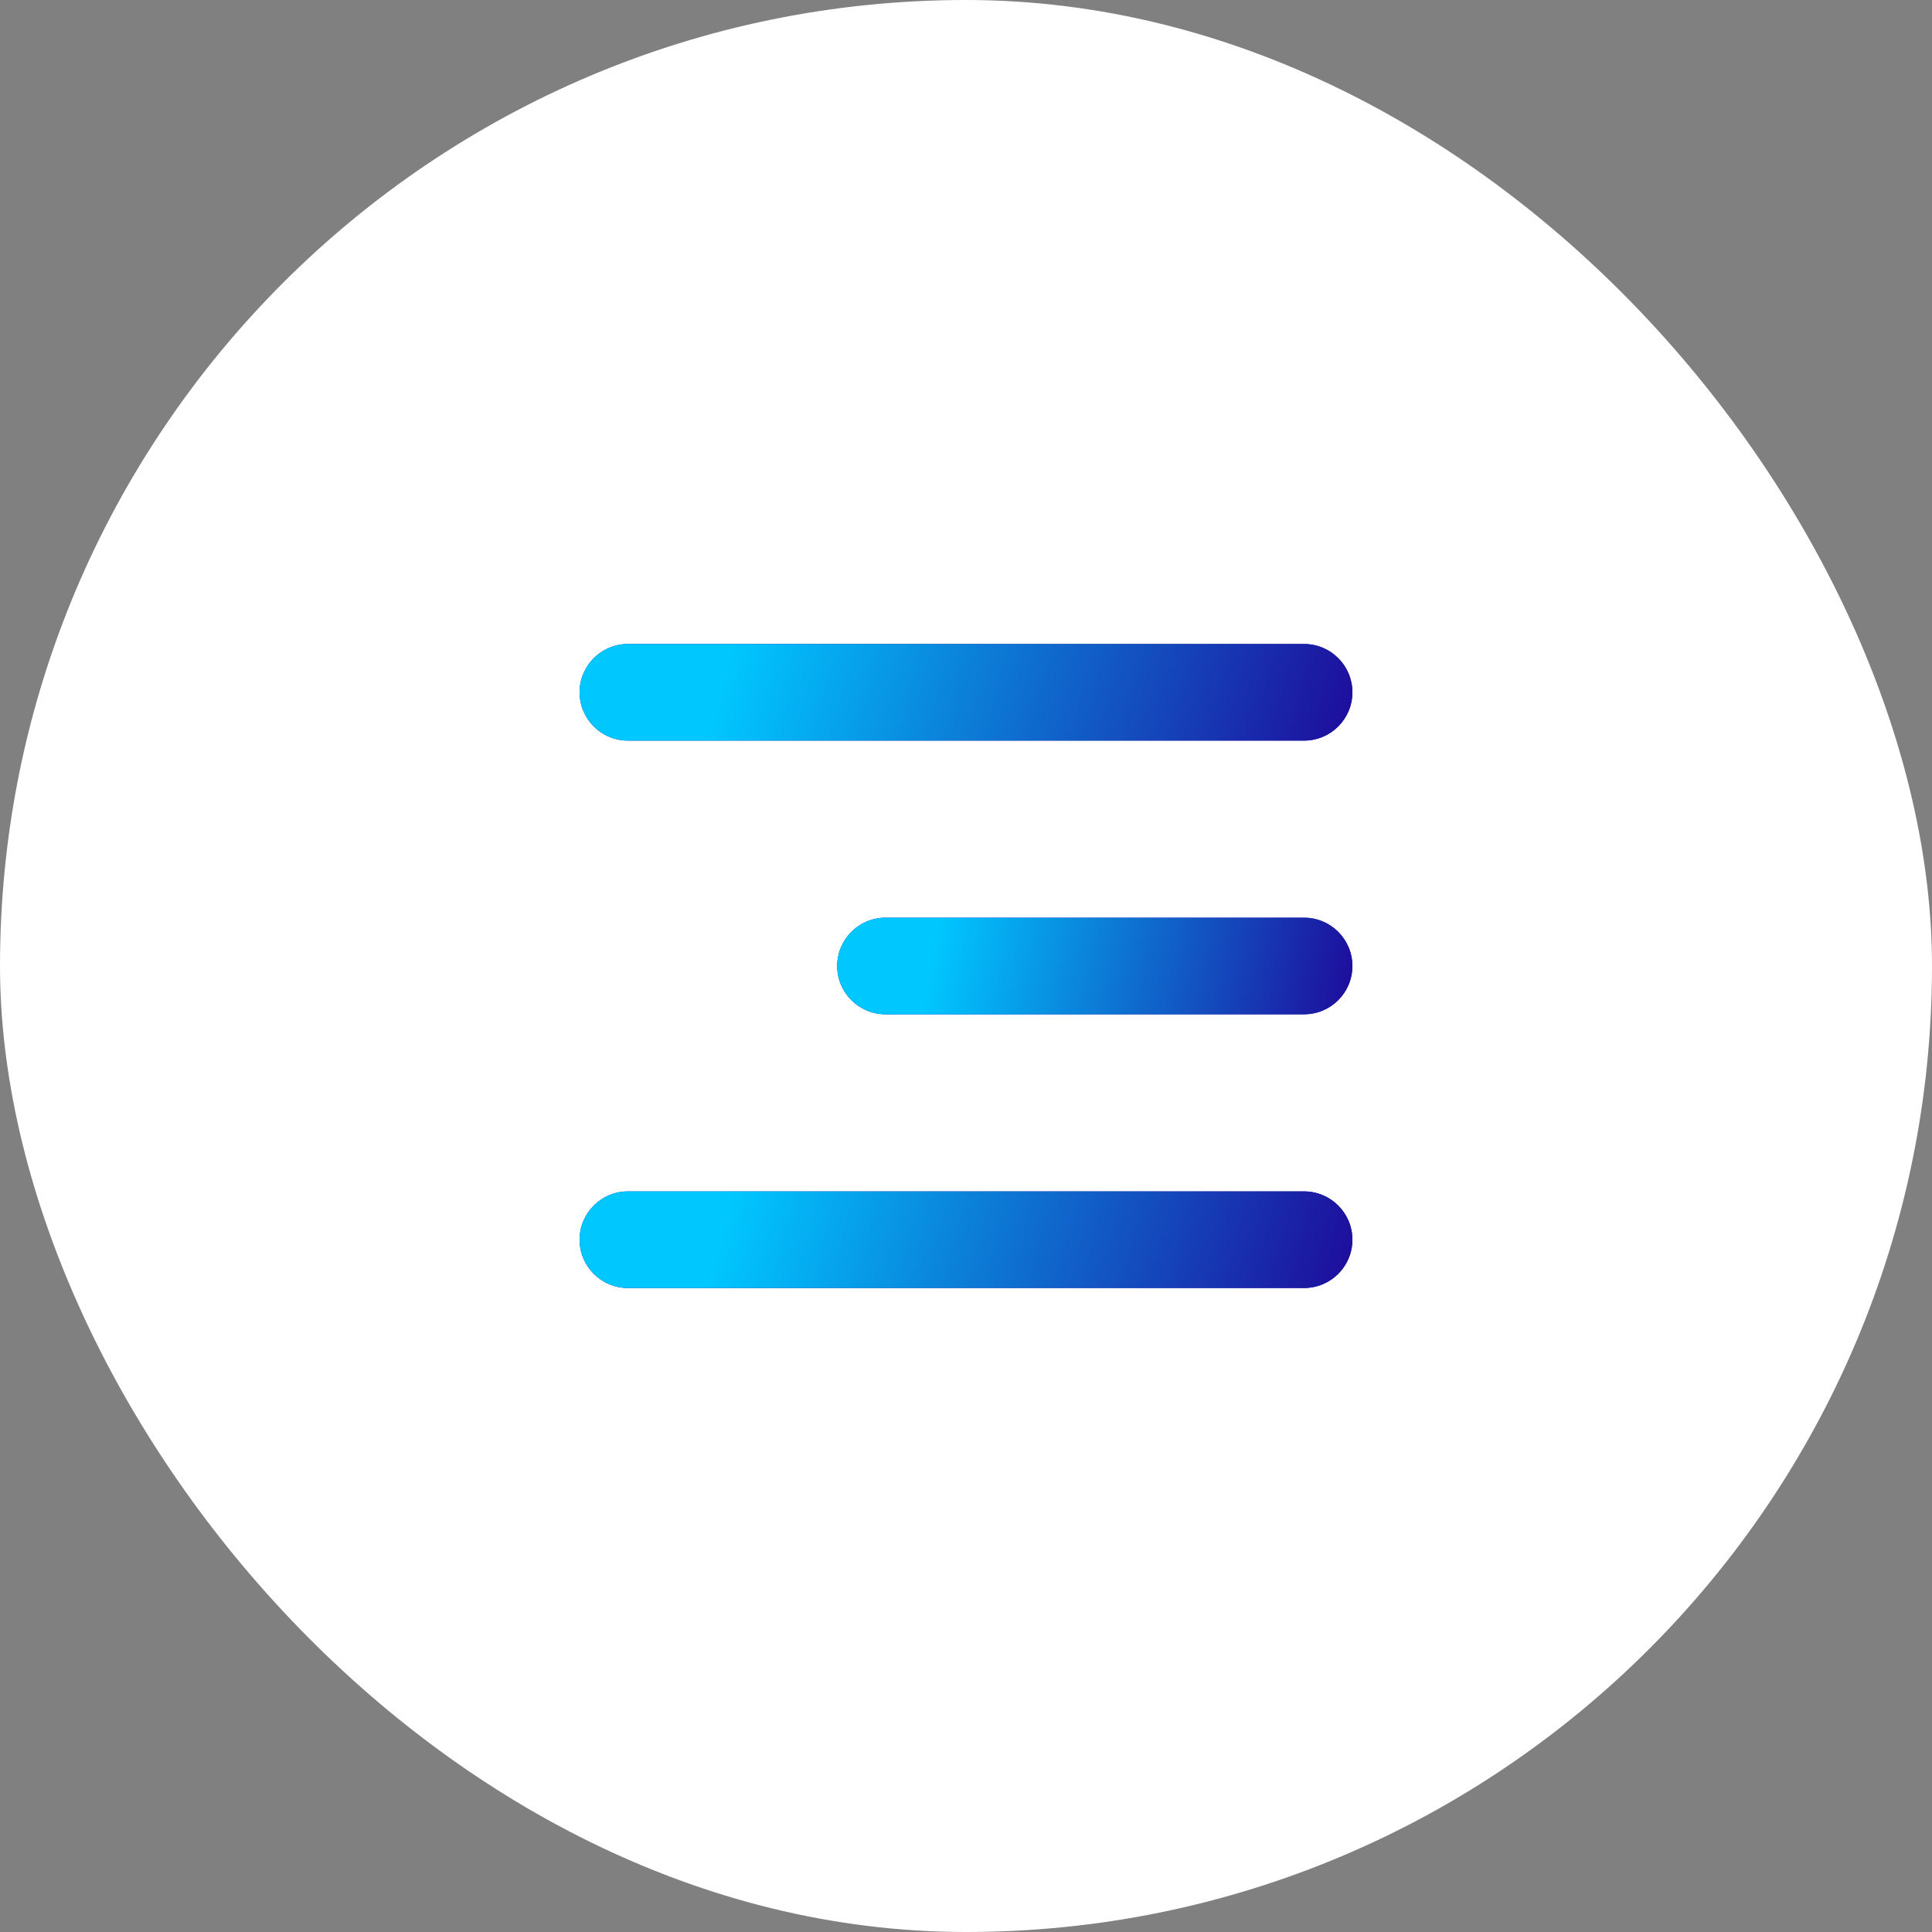
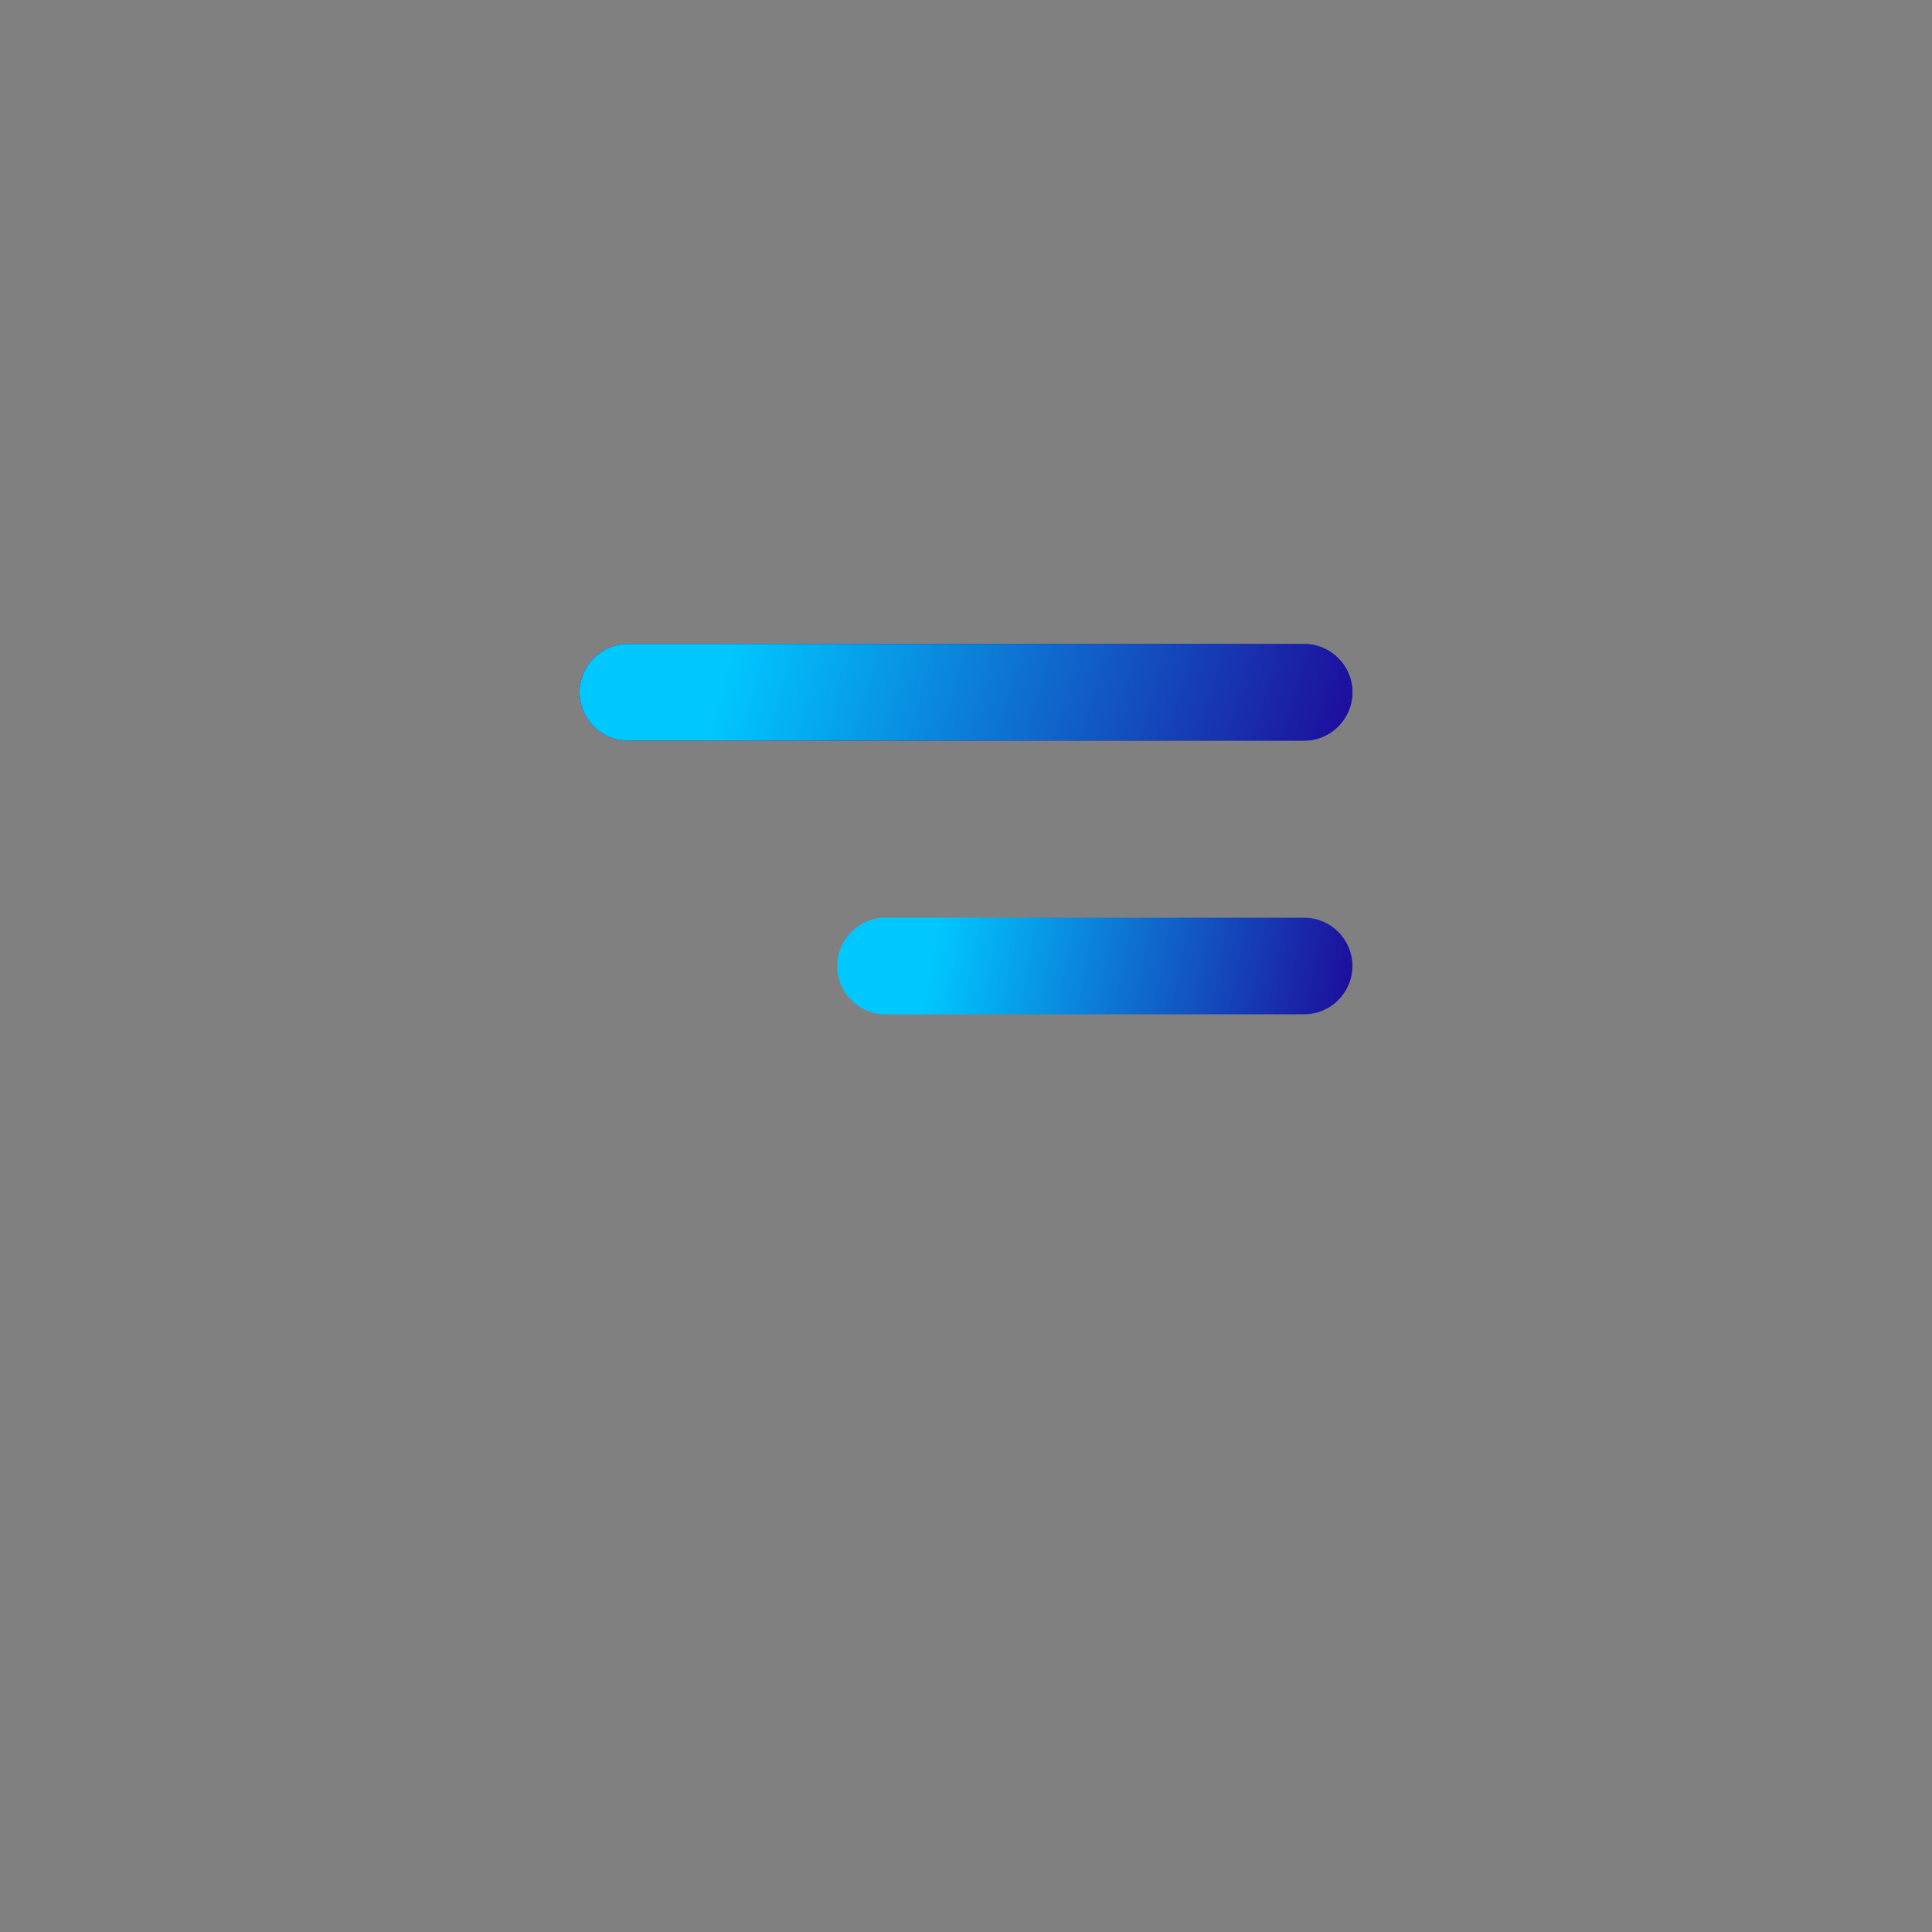
<svg xmlns="http://www.w3.org/2000/svg" width="30" height="30" viewBox="0 0 30 30" fill="none">
  <rect x="0" y="0" width="30" height="30" fill="#808080" stroke="none" />
-   <rect width="30" height="30" rx="15" fill="white" />
  <path d="M9 10.75C9 10.336 9.336 10 9.75 10H20.25C20.664 10 21 10.336 21 10.75C21 11.164 20.664 11.5 20.25 11.5H9.75C9.336 11.5 9 11.164 9 10.75Z" fill="#1D109E" />
  <path d="M9 10.75C9 10.336 9.336 10 9.75 10H20.25C20.664 10 21 10.336 21 10.75C21 11.164 20.664 11.5 20.25 11.5H9.75C9.336 11.5 9 11.164 9 10.75Z" fill="url(#paint0_linear_44_185)" />
-   <path d="M13 15C13 14.586 13.336 14.25 13.75 14.25H20.25C20.664 14.25 21 14.586 21 15C21 15.414 20.664 15.75 20.25 15.75H13.75C13.336 15.75 13 15.414 13 15Z" fill="#1D109E" />
  <path d="M13 15C13 14.586 13.336 14.25 13.75 14.25H20.25C20.664 14.25 21 14.586 21 15C21 15.414 20.664 15.75 20.25 15.75H13.75C13.336 15.75 13 15.414 13 15Z" fill="url(#paint1_linear_44_185)" />
-   <path d="M9.75 18.5C9.336 18.5 9 18.836 9 19.25C9 19.664 9.336 20 9.75 20H20.25C20.664 20 21 19.664 21 19.25C21 18.836 20.664 18.5 20.25 18.5H9.75Z" fill="#1D109E" />
-   <path d="M9.75 18.5C9.336 18.5 9 18.836 9 19.25C9 19.664 9.336 20 9.75 20H20.25C20.664 20 21 19.664 21 19.25C21 18.836 20.664 18.5 20.25 18.5H9.75Z" fill="url(#paint2_linear_44_185)" />
  <defs>
    <linearGradient id="paint0_linear_44_185" x1="11.136" y1="10.75" x2="20.296" y2="13.208" gradientUnits="userSpaceOnUse">
      <stop stop-color="#00C8FF" />
      <stop offset="1" stop-color="#1D109E" />
    </linearGradient>
    <linearGradient id="paint1_linear_44_185" x1="14.424" y1="15" x2="20.767" y2="16.135" gradientUnits="userSpaceOnUse">
      <stop stop-color="#00C8FF" />
      <stop offset="1" stop-color="#1D109E" />
    </linearGradient>
    <linearGradient id="paint2_linear_44_185" x1="11.136" y1="19.25" x2="20.296" y2="21.708" gradientUnits="userSpaceOnUse">
      <stop stop-color="#00C8FF" />
      <stop offset="1" stop-color="#1D109E" />
    </linearGradient>
  </defs>
</svg>